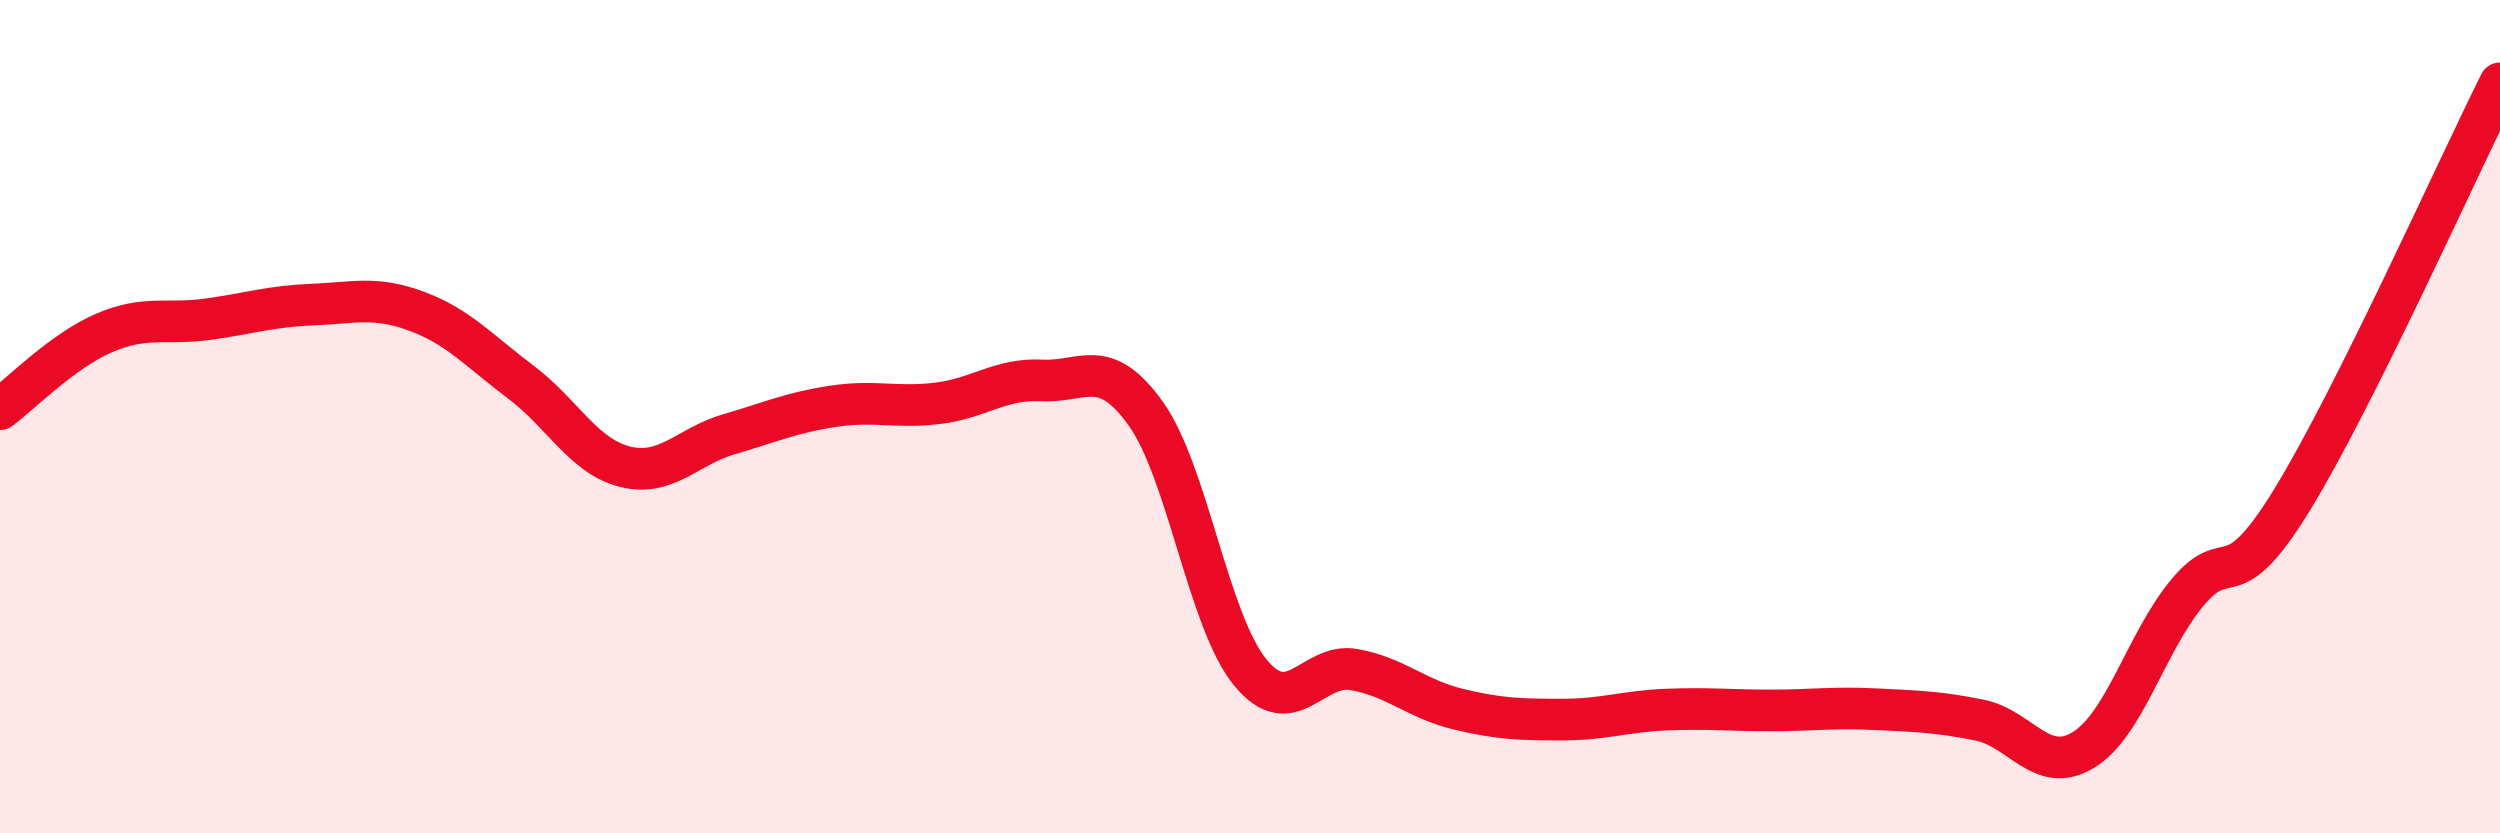
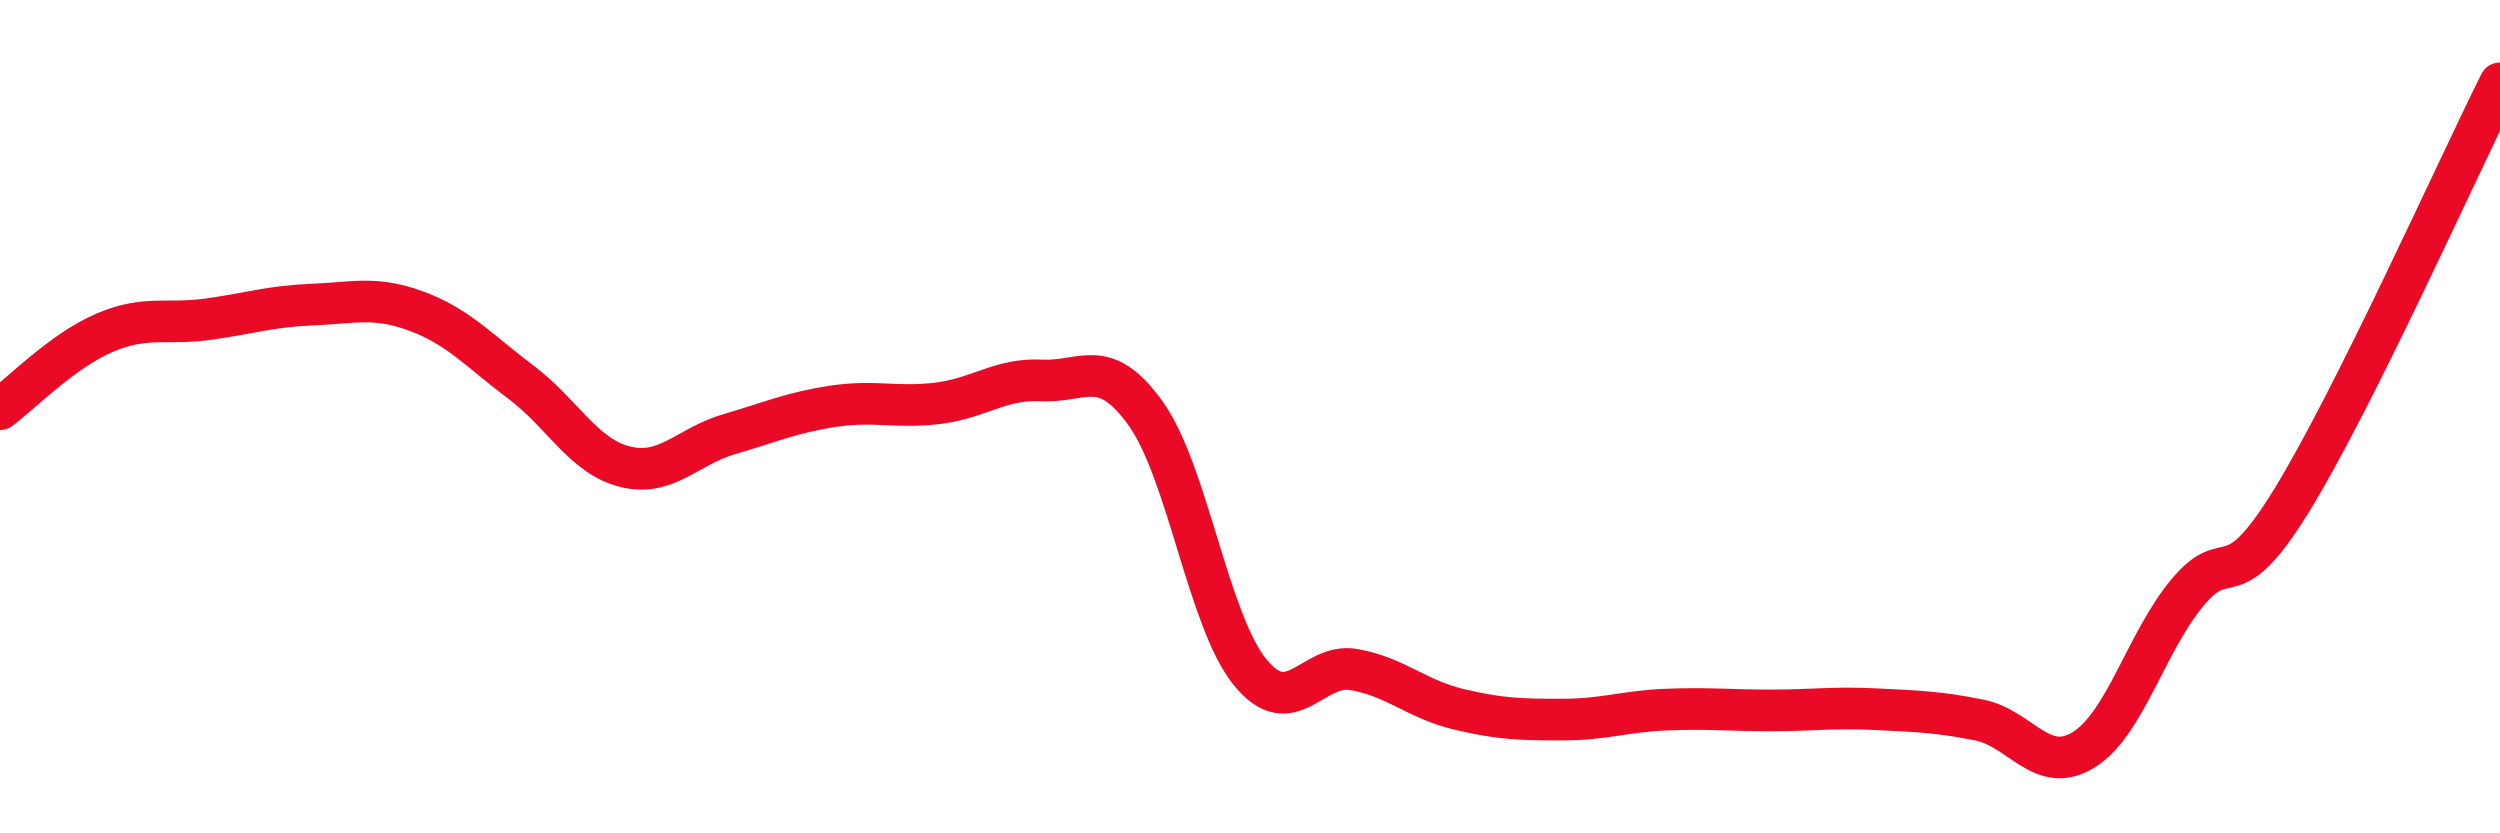
<svg xmlns="http://www.w3.org/2000/svg" width="60" height="20" viewBox="0 0 60 20">
-   <path d="M 0,9.82 C 0.5,9.45 1.5,8.42 2.5,7.99 C 3.5,7.56 4,7.8 5,7.66 C 6,7.52 6.5,7.35 7.5,7.31 C 8.5,7.27 9,7.1 10,7.47 C 11,7.84 11.5,8.42 12.5,9.17 C 13.5,9.92 14,10.95 15,11.2 C 16,11.45 16.5,10.71 17.5,10.42 C 18.5,10.13 19,9.9 20,9.75 C 21,9.6 21.5,9.8 22.5,9.68 C 23.5,9.56 24,9.08 25,9.13 C 26,9.18 26.5,8.53 27.5,9.93 C 28.5,11.33 29,14.9 30,16.13 C 31,17.36 31.5,15.89 32.5,16.07 C 33.5,16.25 34,16.78 35,17.02 C 36,17.26 36.5,17.27 37.5,17.27 C 38.5,17.27 39,17.07 40,17.03 C 41,16.99 41.5,17.05 42.5,17.05 C 43.5,17.05 44,16.97 45,17.02 C 46,17.07 46.5,17.08 47.5,17.28 C 48.5,17.48 49,18.61 50,18 C 51,17.39 51.5,15.42 52.5,14.22 C 53.5,13.02 53.5,14.45 55,12.01 C 56.5,9.57 59,4 60,2L60 20L0 20Z" fill="#EB0A25" opacity="0.1" stroke-linecap="round" stroke-linejoin="round" />
  <path d="M 0,9.82 C 0.5,9.45 1.5,8.42 2.5,7.99 C 3.5,7.56 4,7.8 5,7.66 C 6,7.52 6.5,7.35 7.5,7.31 C 8.5,7.27 9,7.1 10,7.47 C 11,7.84 11.5,8.42 12.5,9.17 C 13.5,9.92 14,10.95 15,11.2 C 16,11.45 16.5,10.71 17.5,10.42 C 18.5,10.13 19,9.9 20,9.75 C 21,9.6 21.5,9.8 22.5,9.68 C 23.5,9.56 24,9.08 25,9.13 C 26,9.18 26.5,8.53 27.5,9.93 C 28.5,11.33 29,14.9 30,16.13 C 31,17.36 31.5,15.89 32.5,16.07 C 33.5,16.25 34,16.78 35,17.02 C 36,17.26 36.5,17.27 37.5,17.27 C 38.5,17.27 39,17.07 40,17.03 C 41,16.99 41.5,17.05 42.5,17.05 C 43.5,17.05 44,16.97 45,17.02 C 46,17.07 46.5,17.08 47.5,17.28 C 48.5,17.48 49,18.61 50,18 C 51,17.39 51.5,15.42 52.5,14.22 C 53.5,13.02 53.5,14.45 55,12.01 C 56.5,9.57 59,4 60,2" stroke="#EB0A25" stroke-width="1" fill="none" stroke-linecap="round" stroke-linejoin="round" />
</svg>